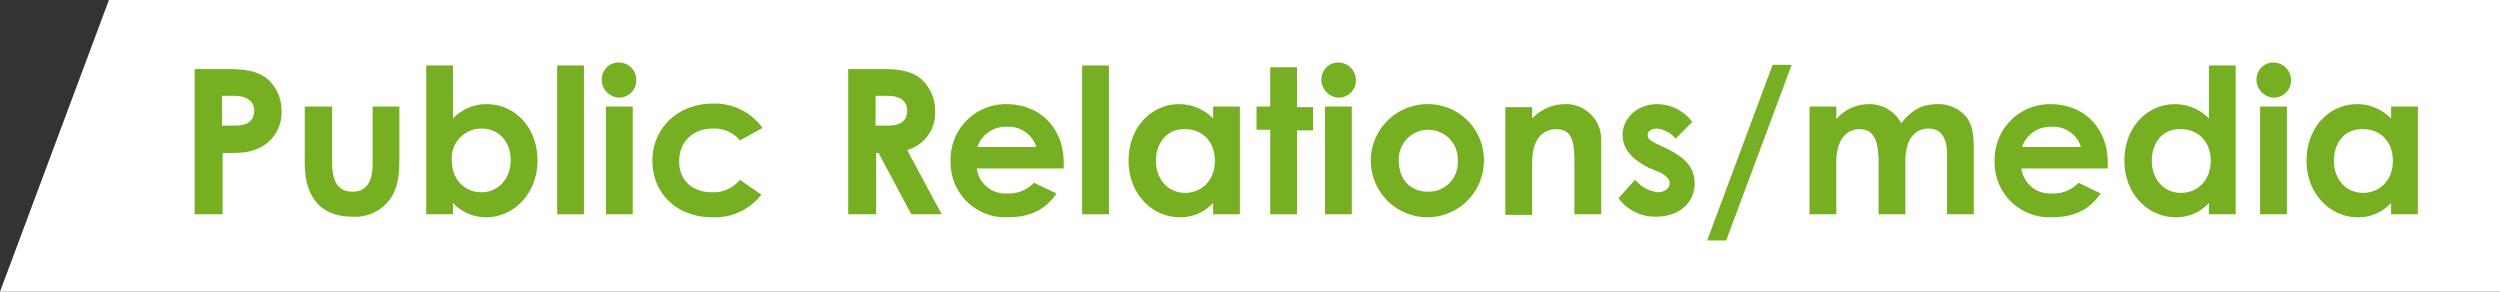
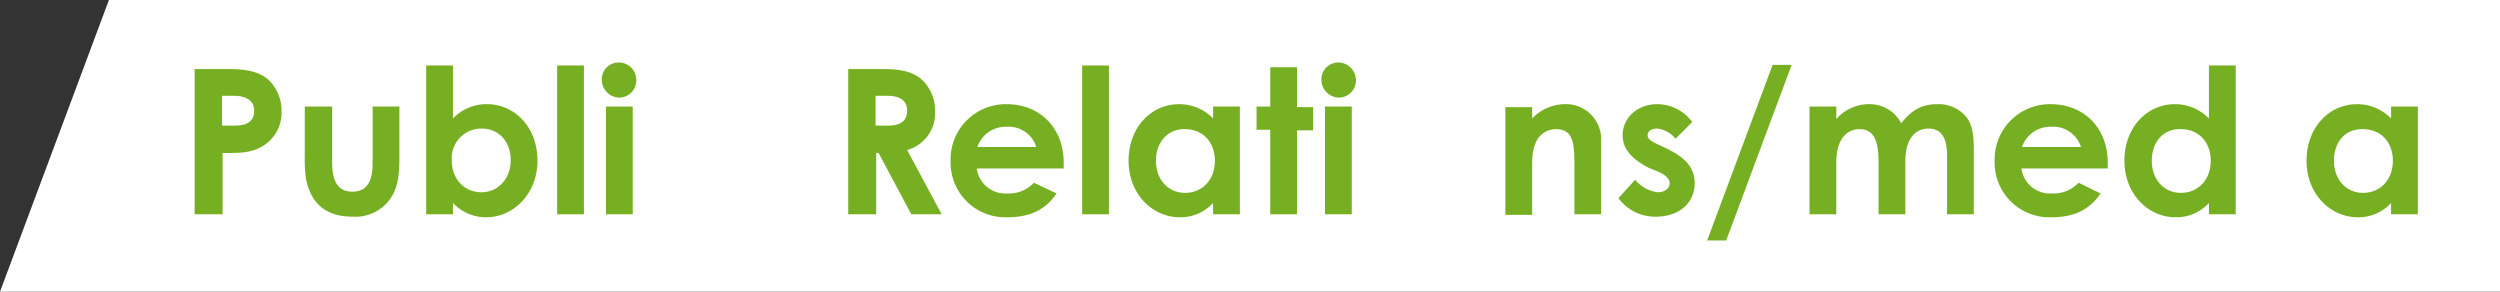
<svg xmlns="http://www.w3.org/2000/svg" width="420" height="49" viewBox="0 0 420 49">
  <rect x="0" y="0" width="420" height="49" fill="#333333" stroke="none" />
  <g id="グループ_2896" data-name="グループ 2896" transform="translate(-0.088)">
    <path id="パス_752" data-name="パス 752" d="M419.988,0H18.388L.088,49h420V0Z" fill="#fff" />
    <g id="グループ_2909" data-name="グループ 2909" style="isolation: isolate">
      <path id="パス_1635" data-name="パス 1635" d="M32.788,11.6h5.7c3.2,0,5.4.5,6.9,2a7.171,7.171,0,0,1,2,5.1,6.509,6.509,0,0,1-3.1,5.8c-2.1,1.3-4.2,1.2-6.8,1.2V36h-4.7Zm4.6,9.5h2.2c2.1,0,3.2-.8,3.2-2.5,0-1.6-1.2-2.5-3.4-2.5h-2v5Z" fill="#76b022" />
      <path id="パス_1636" data-name="パス 1636" d="M51.388,17.9h4.5v9.4c0,3.2,1,4.9,3.4,4.9s3.4-1.7,3.4-4.7V17.9h4.5v8.3c0,3.3-.2,5.8-2.1,7.9a7.194,7.194,0,0,1-5.8,2.3c-4.4,0-7-2.2-7.8-6.4a24.2,24.2,0,0,1-.2-3.8V17.9Z" fill="#76b022" />
      <path id="パス_1637" data-name="パス 1637" d="M76.188,36h-4.5V11h4.5v8.9a7.787,7.787,0,0,1,5.7-2.4c4.7,0,8.5,3.9,8.5,9.5,0,5.5-4,9.5-8.6,9.5a7.568,7.568,0,0,1-5.6-2.4Zm-.2-9.1c0,3.3,2.2,5.4,5,5.4s4.9-2.3,4.9-5.4c0-3-1.9-5.3-4.9-5.3A4.969,4.969,0,0,0,75.988,26.9Z" fill="#76b022" />
      <path id="パス_1638" data-name="パス 1638" d="M93.688,11h4.5V36h-4.5Z" fill="#76b022" />
      <path id="パス_1639" data-name="パス 1639" d="M106.988,13.5a2.9,2.9,0,0,1-2.9,2.9,3.011,3.011,0,0,1-2.9-3.1,2.818,2.818,0,0,1,2.9-2.8A2.924,2.924,0,0,1,106.988,13.5Zm-5.1,4.4h4.5V36h-4.5Z" fill="#76b022" />
-       <path id="パス_1640" data-name="パス 1640" d="M127.988,32.7a9.8,9.8,0,0,1-8.2,3.8c-6.2,0-10.1-4.2-10.1-9.5,0-5.4,4.2-9.6,10.2-9.6a9.834,9.834,0,0,1,8.3,4.1l-3.8,2.1a5.462,5.462,0,0,0-4.5-2c-3.5,0-5.7,2.3-5.7,5.5,0,3.1,2.1,5.2,5.5,5.2a5.671,5.671,0,0,0,4.7-2.1Z" fill="#76b022" />
      <path id="パス_1641" data-name="パス 1641" d="M142.588,11.6h5.7c3.1,0,5.3.4,6.9,2a7.171,7.171,0,0,1,2,5.1,6.432,6.432,0,0,1-4.7,6.5l5.8,10.8h-5.1l-5.5-10.3h-.4V36h-4.7V11.6Zm4.6,9.5h2.1c2.1,0,3.2-.8,3.2-2.5,0-1.6-1.1-2.5-3.3-2.5h-2v5Z" fill="#76b022" />
      <path id="パス_1642" data-name="パス 1642" d="M177.588,32.5c-1.9,2.8-4.5,4-8.3,4a9.192,9.192,0,0,1-9.5-9.5,9.279,9.279,0,0,1,9.4-9.5c5.7,0,9.6,4.1,9.6,9.8v1h-14.6a4.831,4.831,0,0,0,5.1,4.2,5.743,5.743,0,0,0,4.5-1.8Zm-3.4-7.8a4.863,4.863,0,0,0-5-3.4,5,5,0,0,0-4.9,3.4Z" fill="#76b022" />
      <path id="パス_1643" data-name="パス 1643" d="M181.888,11h4.5V36h-4.5Z" fill="#76b022" />
      <path id="パス_1644" data-name="パス 1644" d="M203.888,34.1a7.413,7.413,0,0,1-5.6,2.4c-4.6,0-8.6-3.9-8.6-9.5s3.8-9.5,8.5-9.5a7.951,7.951,0,0,1,5.7,2.4v-2h4.5V36h-4.5Zm-9.6-7.1c0,3.1,2,5.4,4.9,5.4,2.8,0,5-2.1,5-5.4,0-3.2-2.1-5.3-5-5.3C196.188,21.6,194.288,24,194.288,27Z" fill="#76b022" />
      <path id="パス_1645" data-name="パス 1645" d="M213.488,11.3h4.5V18h2.7v3.9h-2.7V36h-4.5V21.8h-2.3V17.9h2.3Z" fill="#76b022" />
      <path id="パス_1646" data-name="パス 1646" d="M227.888,13.5a2.9,2.9,0,0,1-2.9,2.9,3.011,3.011,0,0,1-2.9-3.1,2.818,2.818,0,0,1,2.9-2.8A2.989,2.989,0,0,1,227.888,13.5Zm-5.2,4.4h4.5V36h-4.5Z" fill="#76b022" />
-       <path id="パス_1647" data-name="パス 1647" d="M249.388,27a9.5,9.5,0,1,1-9.7-9.5A9.393,9.393,0,0,1,249.388,27Zm-14.3,0c0,3.1,1.9,5.2,4.9,5.2a4.885,4.885,0,0,0,5-5.2,4.956,4.956,0,1,0-9.9,0Z" fill="#76b022" />
      <path id="パス_1648" data-name="パス 1648" d="M257.588,19.8a7.709,7.709,0,0,1,5.3-2.3,5.929,5.929,0,0,1,6.2,6.2V36h-4.5V27.5c0-3.6-.3-5.8-3.1-5.8a3.683,3.683,0,0,0-3.1,1.7c-.9,1.5-.9,3.1-.9,5v7.7h-4.5V18h4.5v1.8Z" fill="#76b022" />
      <path id="パス_1649" data-name="パス 1649" d="M277.088,28.2c-2.9-1.5-4.4-3.2-4.4-5.5,0-2.8,2.4-5.2,5.8-5.2a7.343,7.343,0,0,1,5.9,3l-2.8,2.8a4.649,4.649,0,0,0-3.1-1.7c-.9,0-1.6.4-1.6,1.1s.6,1,1.6,1.5l1.7.8c3,1.5,4.6,3.1,4.6,5.8,0,3.2-2.5,5.6-6.5,5.6a7.634,7.634,0,0,1-6.3-3.1l2.8-3.1a5.887,5.887,0,0,0,3.8,2.1c1.1,0,2-.6,2-1.5,0-.8-.7-1.4-2-2Z" fill="#76b022" />
      <path id="パス_1650" data-name="パス 1650" d="M286.888,40.4l11-29.5h3.2l-11,29.5Z" fill="#76b022" />
      <path id="パス_1651" data-name="パス 1651" d="M320.188,36h-4.5V27.3c0-3.5-.7-5.6-3.2-5.6-2.2,0-3.9,1.8-3.9,5.5V36h-4.5V17.9h4.5V20a7.312,7.312,0,0,1,5.6-2.5,5.95,5.95,0,0,1,5.3,3.2c1.7-2.1,3.3-3.2,6.1-3.2a6.03,6.03,0,0,1,4.8,2.1c1.2,1.5,1.3,3.5,1.3,5.8V36h-4.5V26c0-3-1.1-4.4-3.1-4.4-2.3,0-3.9,1.8-3.9,5.5V36Z" fill="#76b022" />
      <path id="パス_1652" data-name="パス 1652" d="M352.988,32.5c-1.9,2.8-4.5,4-8.3,4a9.192,9.192,0,0,1-9.5-9.5,9.279,9.279,0,0,1,9.4-9.5c5.7,0,9.6,4.1,9.6,9.8v1h-14.5a4.831,4.831,0,0,0,5.1,4.2,5.744,5.744,0,0,0,4.5-1.8Zm-3.3-7.8a4.863,4.863,0,0,0-5-3.4,5,5,0,0,0-4.9,3.4Z" fill="#76b022" />
      <path id="パス_1653" data-name="パス 1653" d="M371.188,34.1a7.413,7.413,0,0,1-5.6,2.4c-4.6,0-8.6-3.9-8.6-9.5s3.8-9.5,8.5-9.5a7.951,7.951,0,0,1,5.7,2.4V11h4.5V36h-4.5Zm-9.6-7.1c0,3.1,2,5.4,4.9,5.4,2.8,0,5-2.1,5-5.4,0-3.2-2.1-5.3-5-5.3C363.388,21.6,361.588,24,361.588,27Z" fill="#76b022" />
-       <path id="パス_1654" data-name="パス 1654" d="M384.988,13.5a2.9,2.9,0,0,1-2.9,2.9,3.011,3.011,0,0,1-2.9-3.1,2.818,2.818,0,0,1,2.9-2.8A2.989,2.989,0,0,1,384.988,13.5Zm-5.2,4.4h4.5V36h-4.5Z" fill="#76b022" />
      <path id="パス_1655" data-name="パス 1655" d="M401.788,34.1a7.413,7.413,0,0,1-5.6,2.4c-4.6,0-8.6-3.9-8.6-9.5s3.8-9.5,8.5-9.5a7.951,7.951,0,0,1,5.7,2.4v-2h4.5V36h-4.5Zm-9.6-7.1c0,3.1,2,5.4,4.9,5.4,2.8,0,5-2.1,5-5.4,0-3.2-2.1-5.3-5-5.3C393.988,21.6,392.188,24,392.188,27Z" fill="#76b022" />
    </g>
  </g>
</svg>